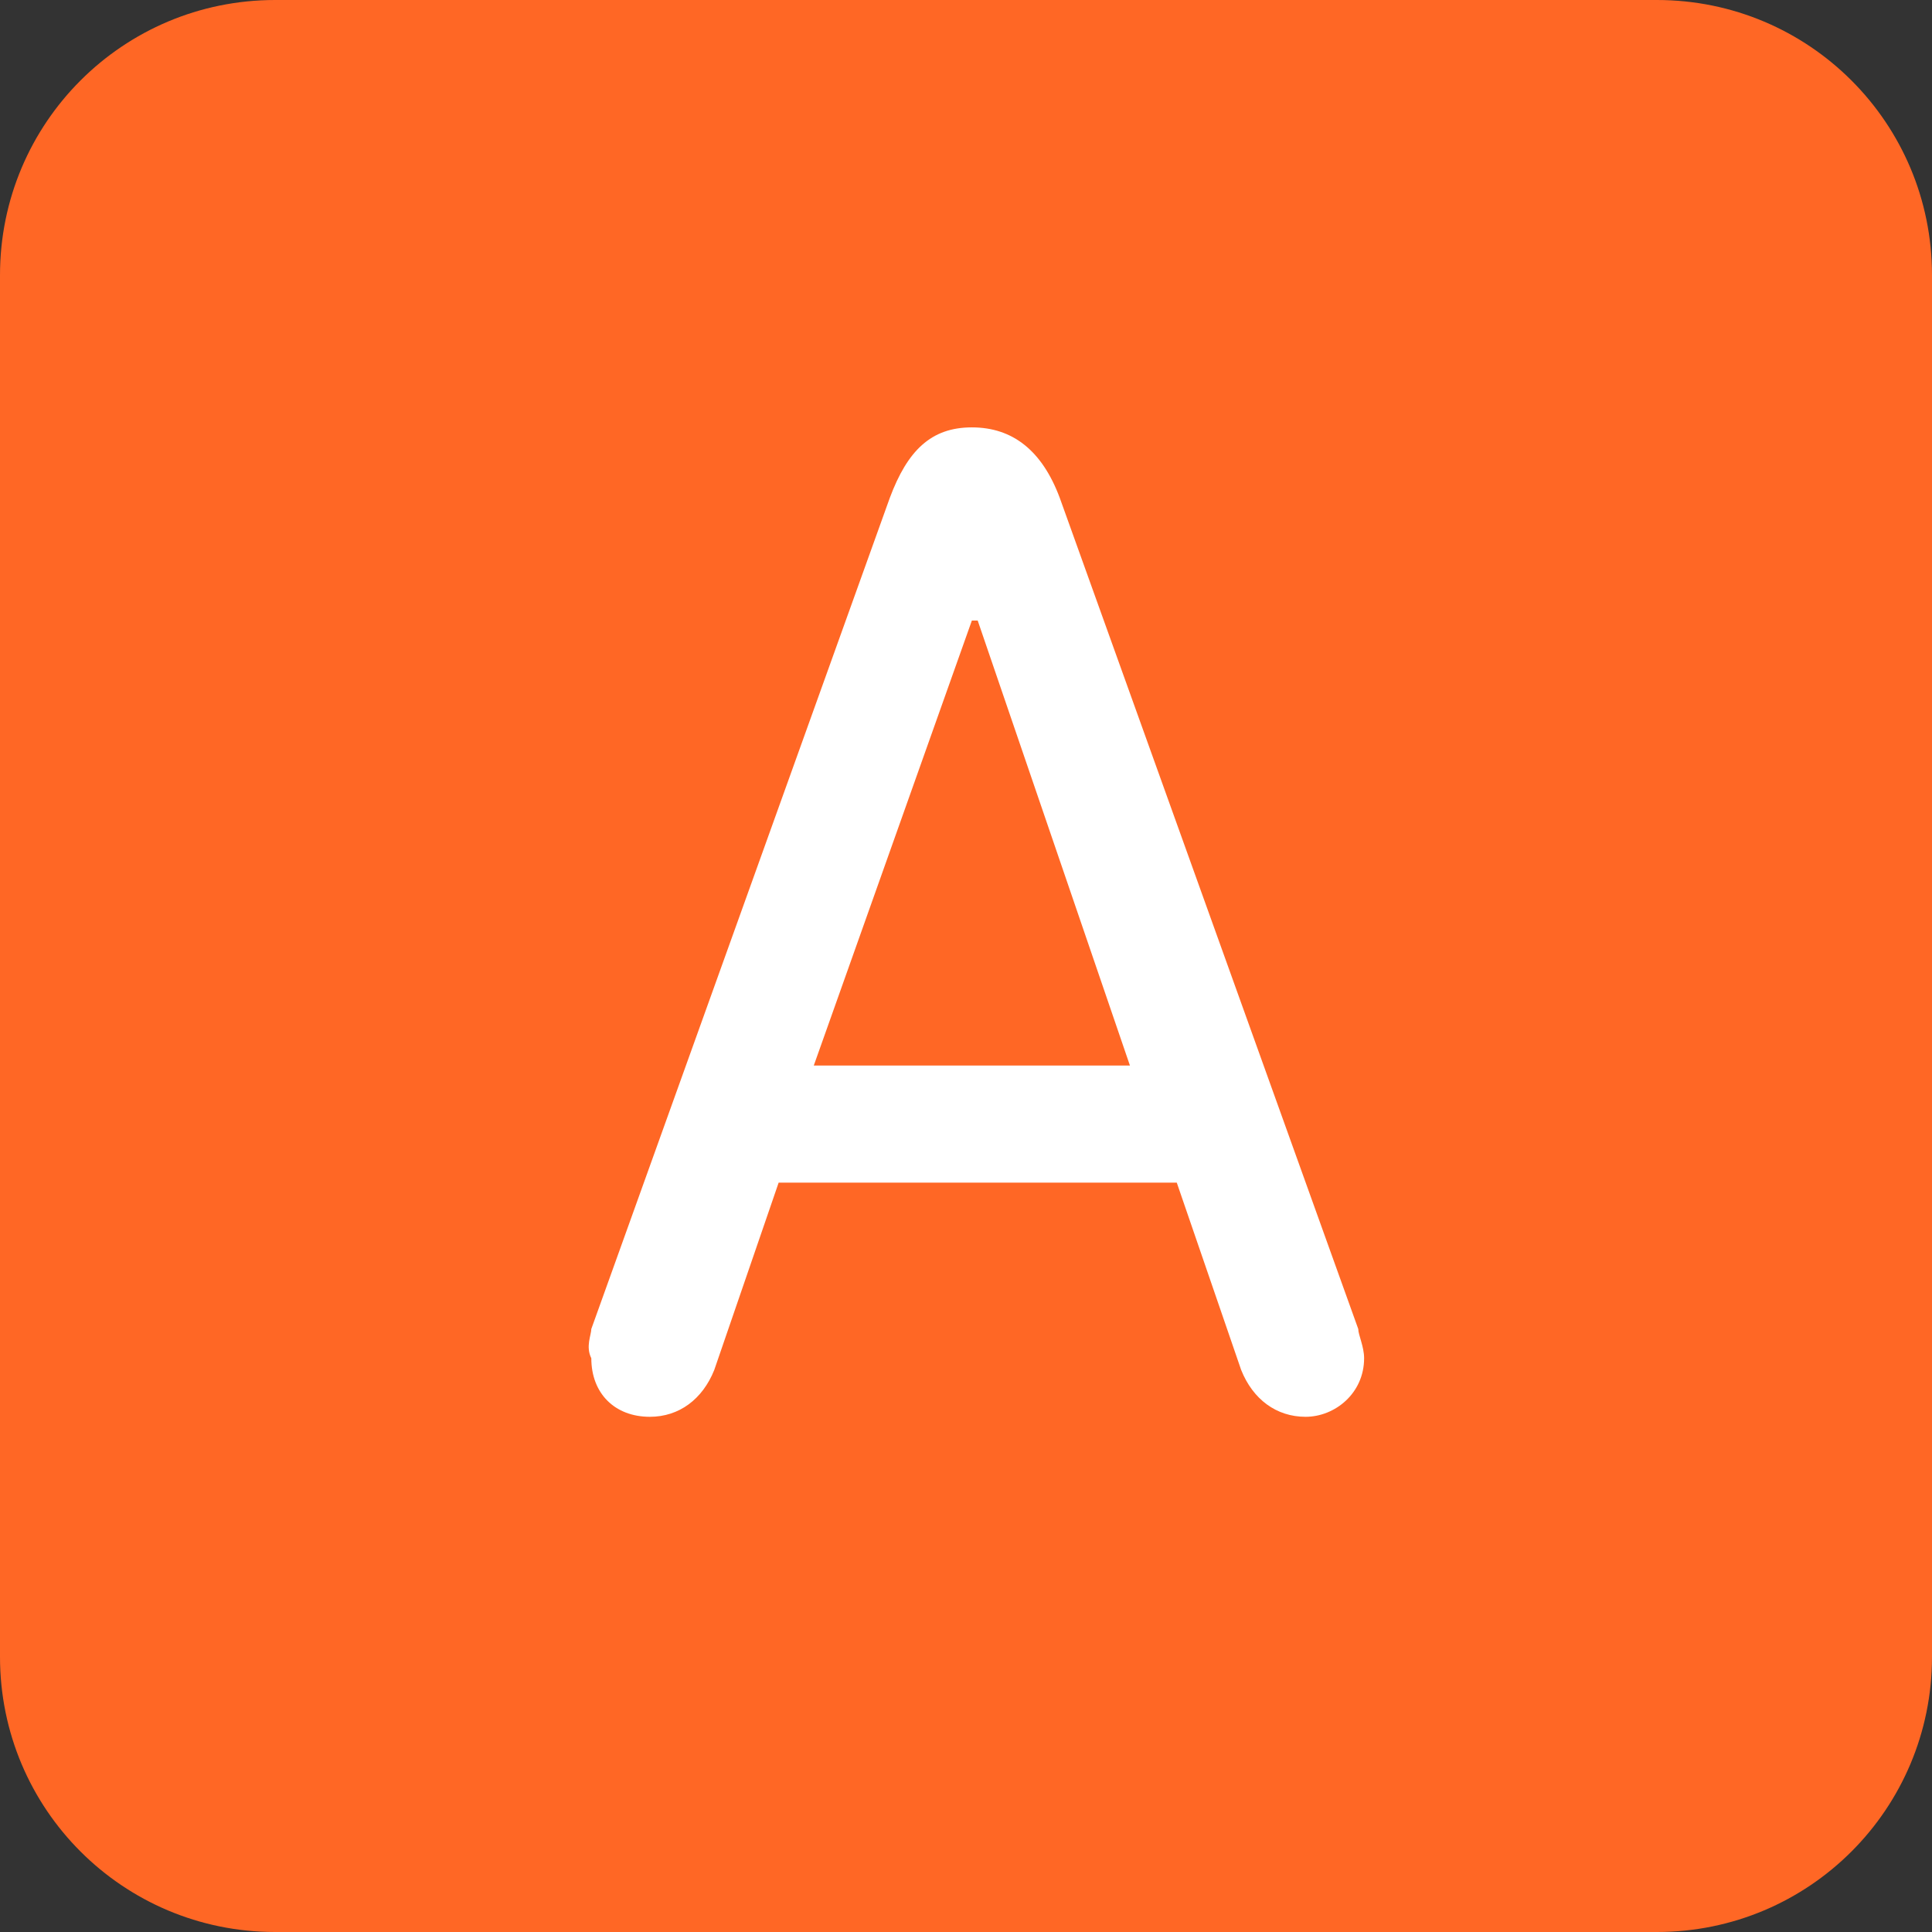
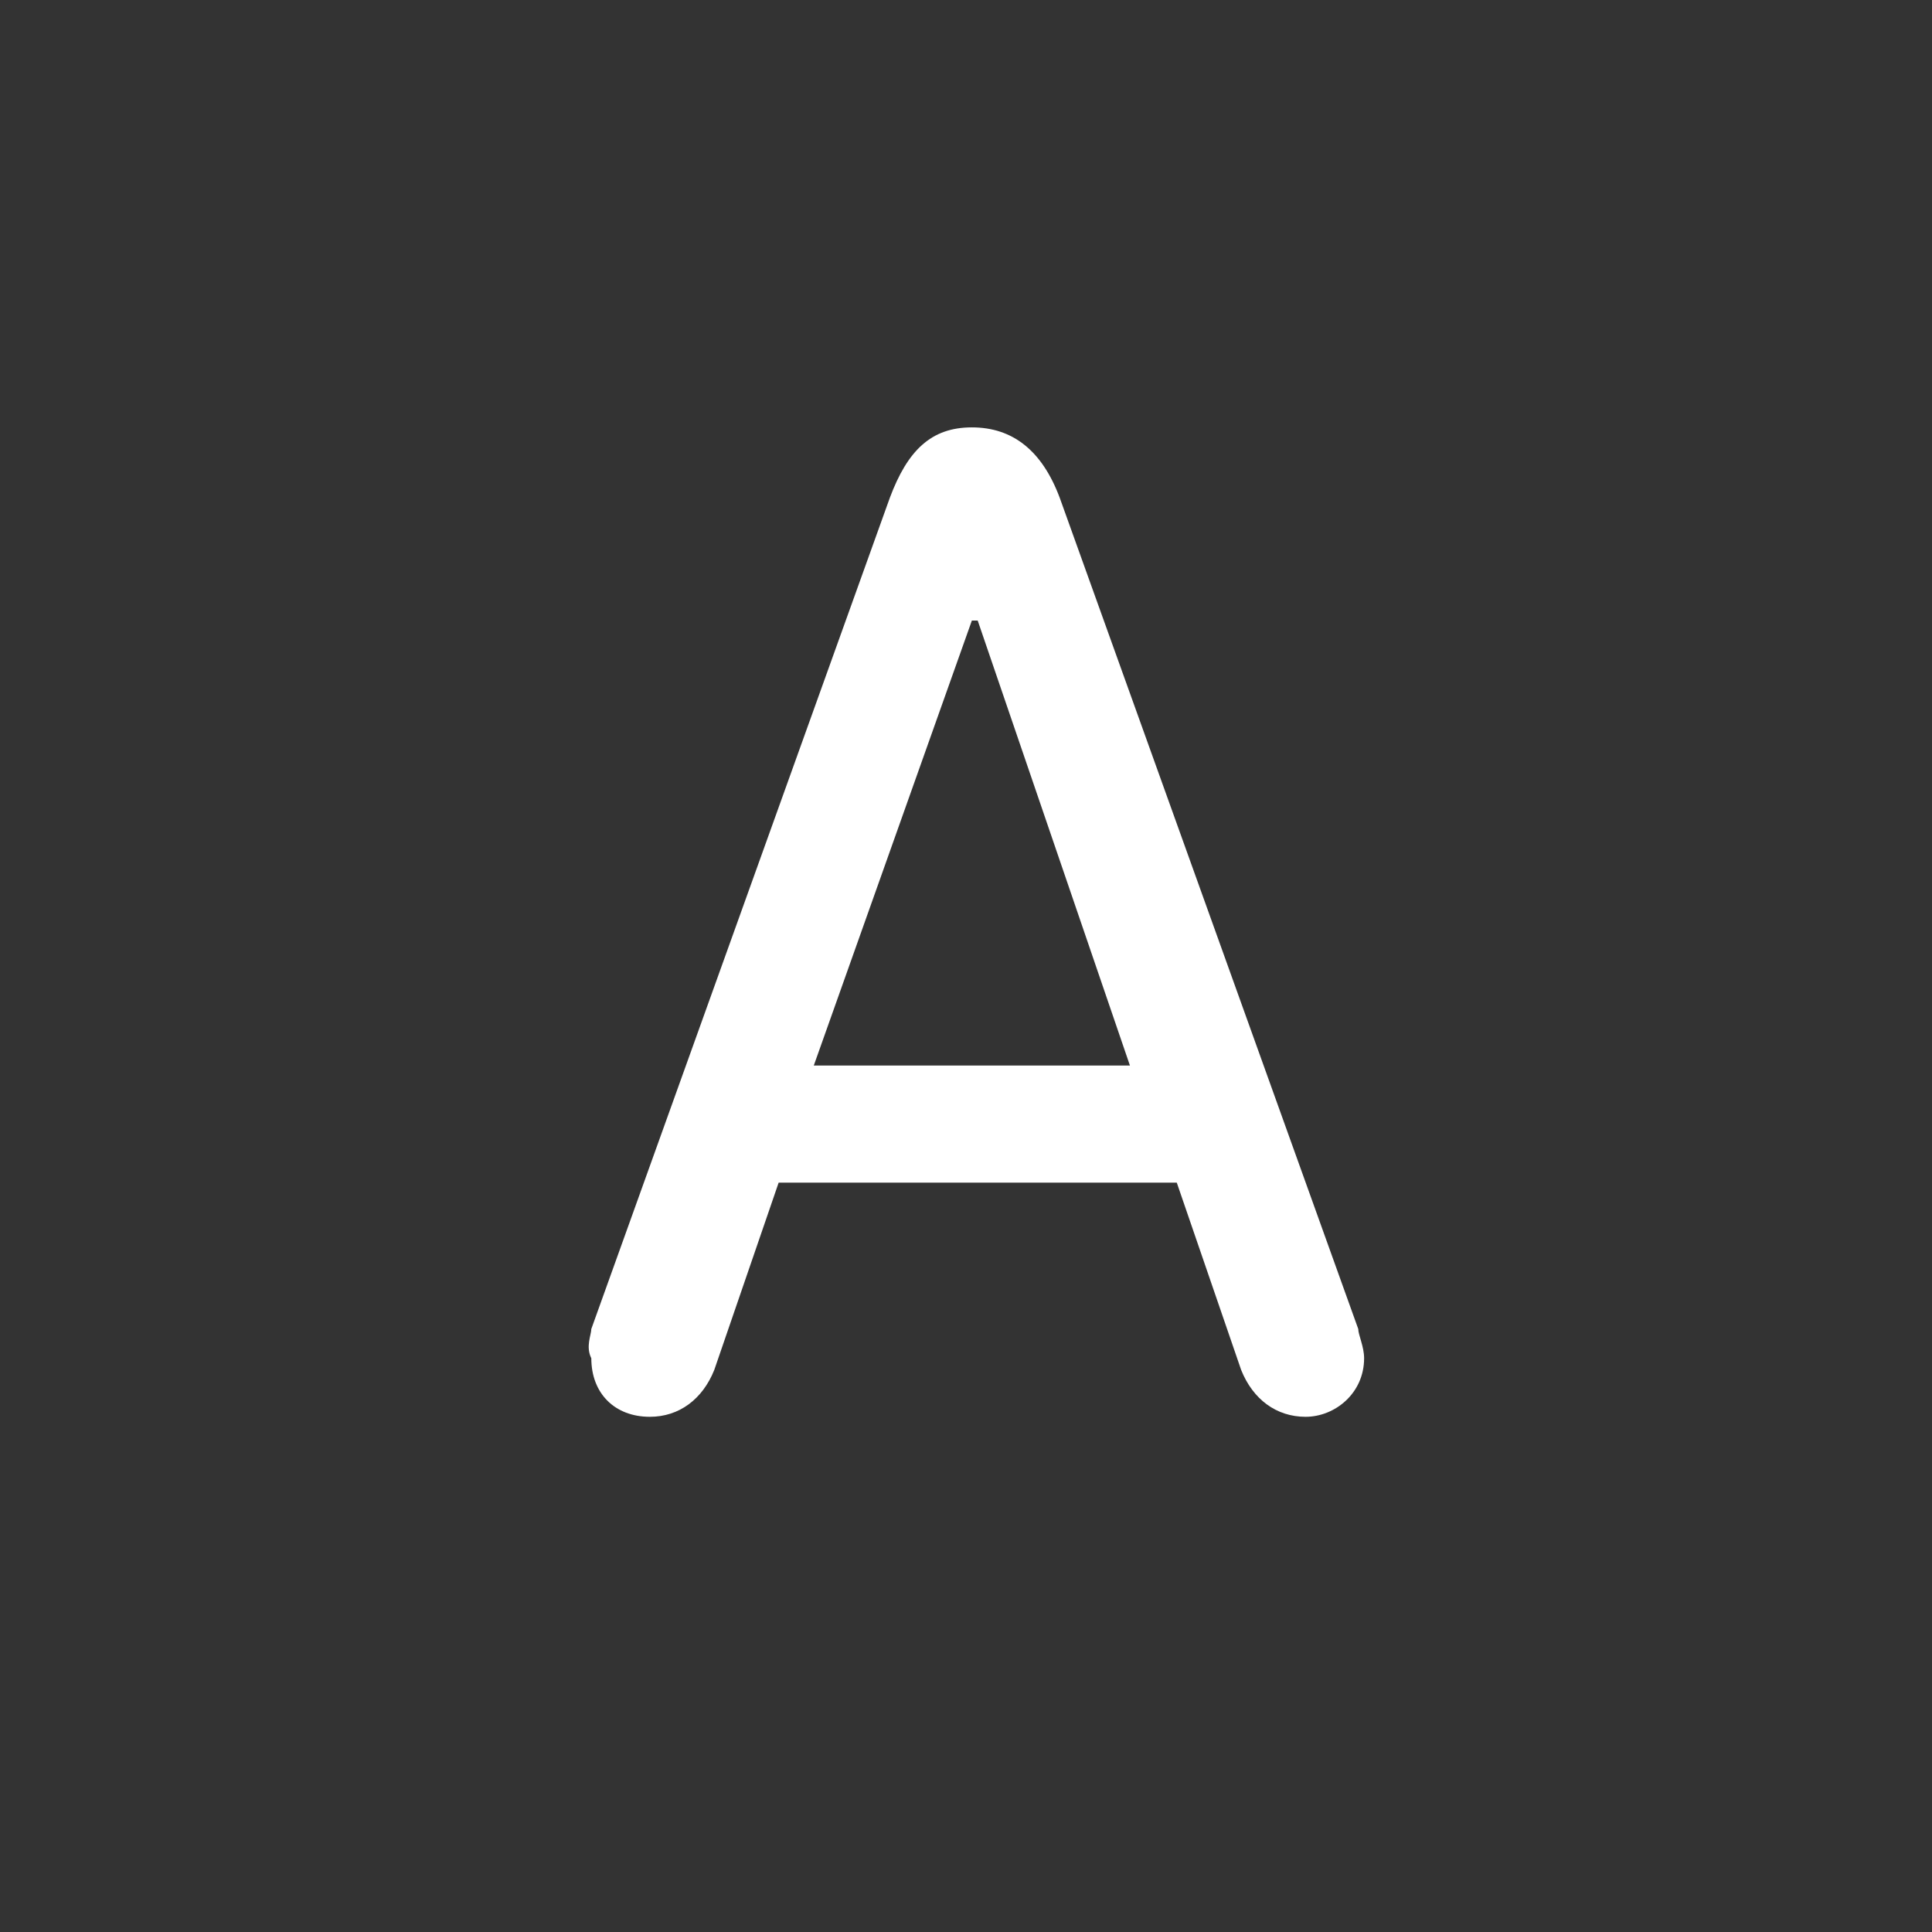
<svg xmlns="http://www.w3.org/2000/svg" version="1.1" id="レイヤー_1" x="0px" y="0px" width="33px" height="33px" viewBox="0 0 33 33" style="enable-background:new 0 0 33 33;" xml:space="preserve">
  <rect x="0" y="0" width="33" height="33" fill="#333333" stroke="none" />
  <style type="text/css">
	.st0{fill:#FF6725;}
	.st1{fill:#FFFFFF;}
</style>
  <g>
    <g>
-       <path class="st0" d="M33,28.3c0,2.6-2.1,4.7-4.7,4.7H4.7C2.1,33,0,30.9,0,28.3V4.7C0,2.1,2.1,0,4.7,0h23.6C30.9,0,33,2.1,33,4.7    V28.3z" />
-     </g>
+       </g>
    <g>
      <g>
        <path class="st1" d="M10.1,22.7l5.1-14.2c0.3-0.8,0.7-1.2,1.4-1.2c0.7,0,1.2,0.4,1.5,1.2l5.1,14.2c0,0.1,0.1,0.3,0.1,0.5     c0,0.6-0.5,1-1,1c-0.5,0-0.9-0.3-1.1-0.8l-1.1-3.2h-6.8l-1.1,3.2c-0.2,0.5-0.6,0.8-1.1,0.8c-0.6,0-1-0.4-1-1     C10,23,10.1,22.8,10.1,22.7z M19.3,18.2l-2.6-7.6h-0.1l-2.7,7.6H19.3z" />
      </g>
    </g>
  </g>
</svg>